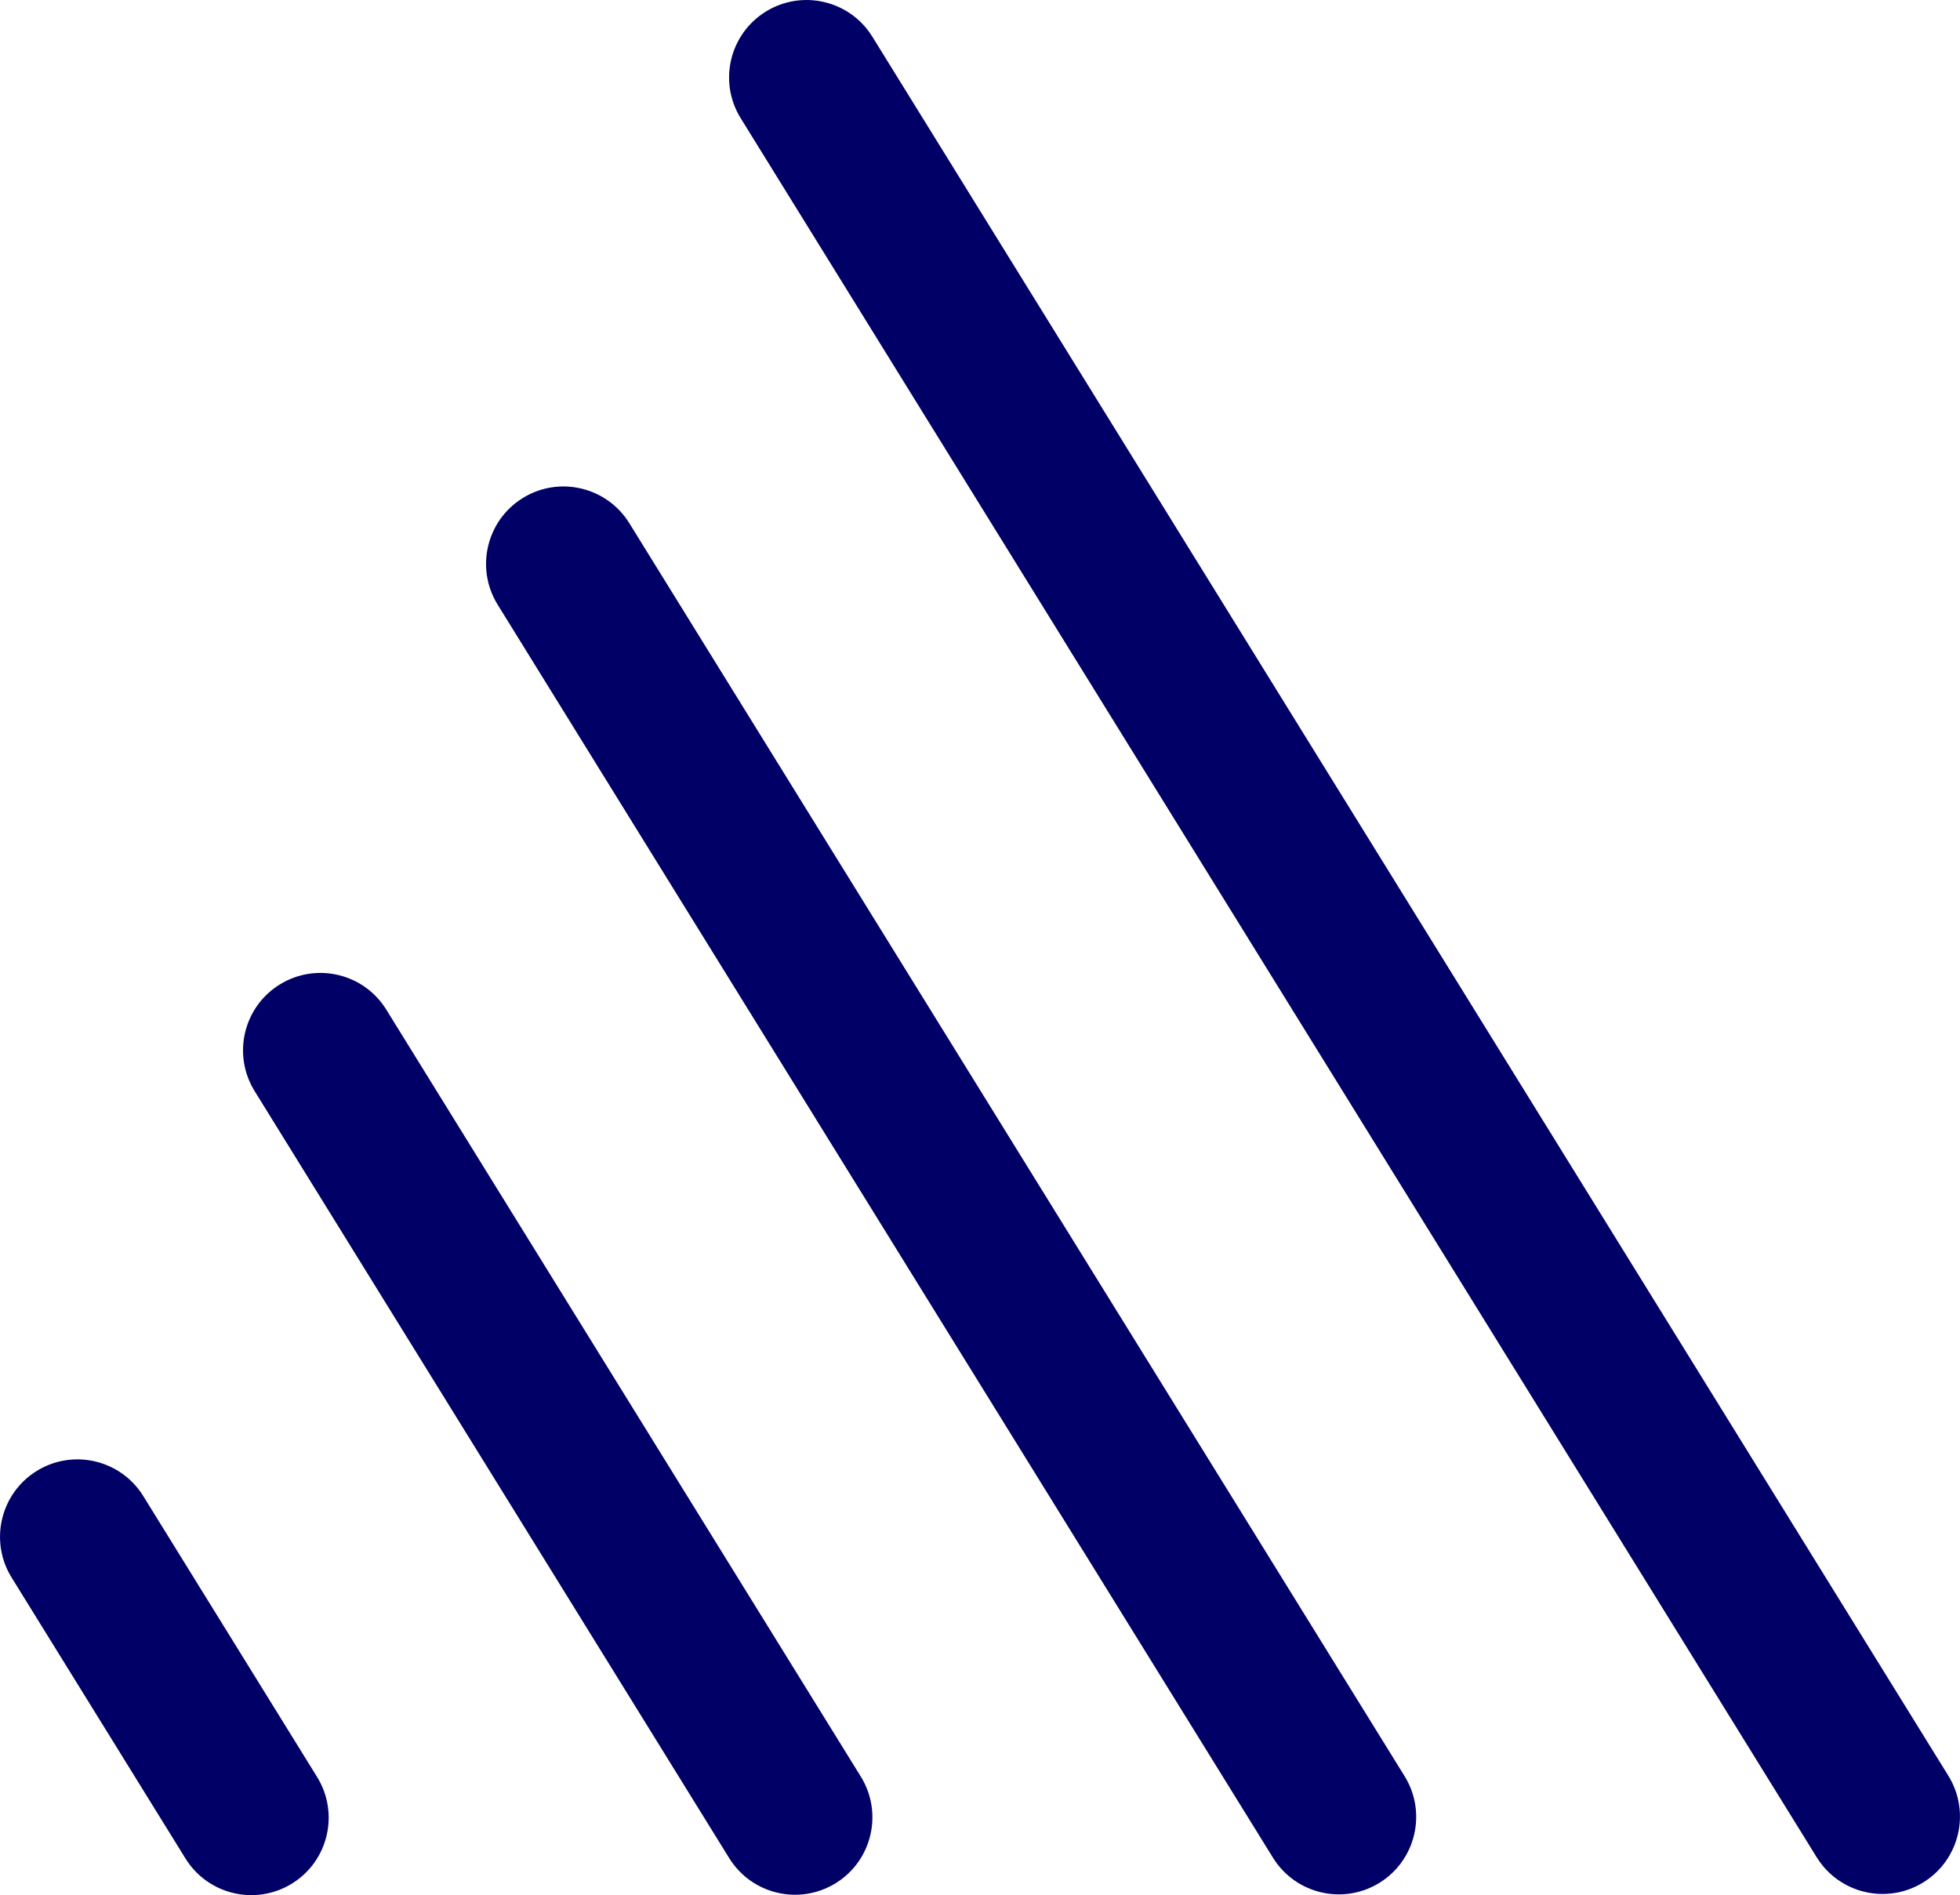
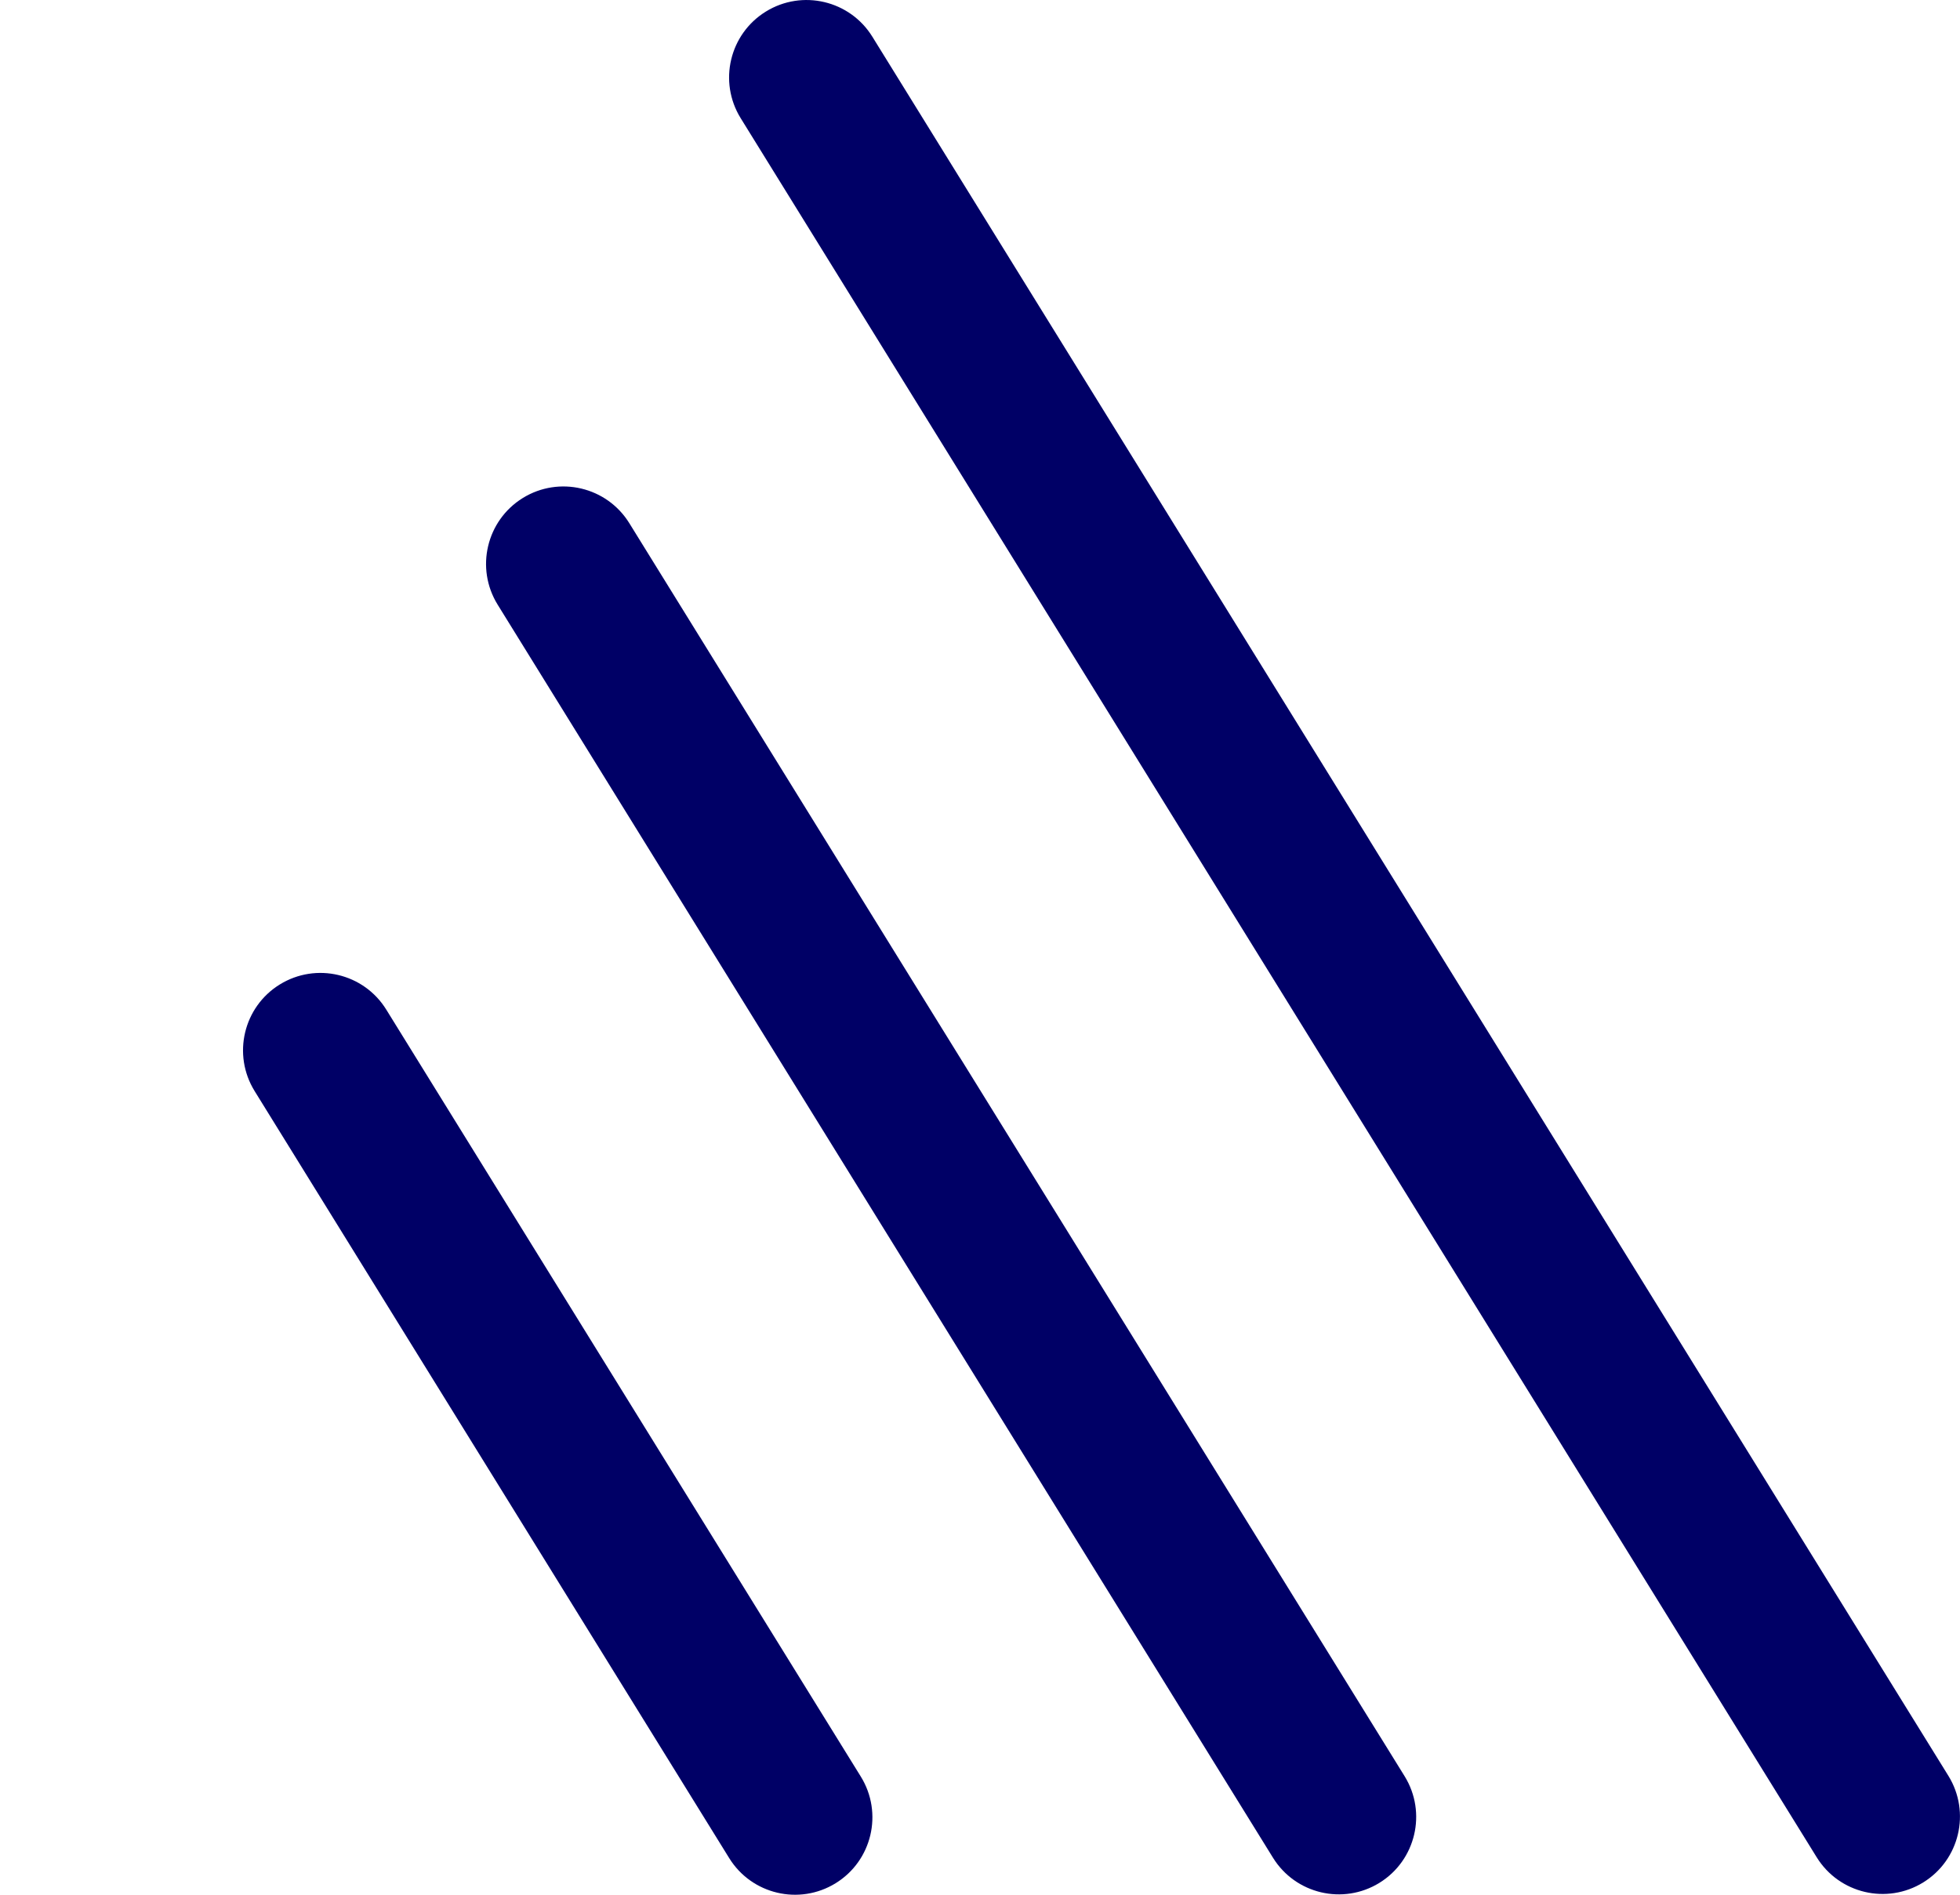
<svg xmlns="http://www.w3.org/2000/svg" data-bbox="0.006 0.006 774.346 748.709" viewBox="0 0 774.36 748.73" height="57.177" width="59.135" shape-rendering="geometricPrecision" text-rendering="geometricPrecision" image-rendering="optimizeQuality" fill-rule="evenodd" clip-rule="evenodd" data-type="color">
  <g>
    <path d="M292.61 46.66c-8.87-14.37-4.41-33.22 9.96-42.09 14.37-8.87 33.22-4.42 42.09 9.95L769.79 701.6c8.87 14.37 4.41 33.22-9.95 42.09-14.37 8.87-33.22 4.42-42.1-9.95L292.61 46.66z" fill="#000066" fill-rule="nonzero" data-color="1" />
    <path d="M196.59 238.85c-8.87-14.37-4.41-33.22 9.95-42.1 14.37-8.87 33.22-4.41 42.1 9.96l306.31 495.04c8.87 14.37 4.42 33.22-9.95 42.1-14.37 8.87-33.22 4.41-42.09-9.95L196.59 238.85z" fill="#000066" fill-rule="nonzero" data-color="1" />
    <path d="M100.58 431.03c-8.88-14.37-4.42-33.22 9.95-42.09 14.37-8.87 33.22-4.42 42.09 9.95l187.49 303.02c8.87 14.37 4.42 33.22-9.95 42.09-14.37 8.87-33.22 4.42-42.09-9.95L100.58 431.03z" fill="#000066" fill-rule="nonzero" data-color="1" />
-     <path d="M4.57 623.22C-4.3 608.85.15 590 14.52 581.12c14.37-8.87 33.22-4.41 42.09 9.95l68.68 110.99c8.87 14.37 4.42 33.22-9.95 42.09-14.37 8.87-33.22 4.42-42.09-9.95L4.57 623.21z" fill="#000066" fill-rule="nonzero" data-color="1" />
  </g>
</svg>